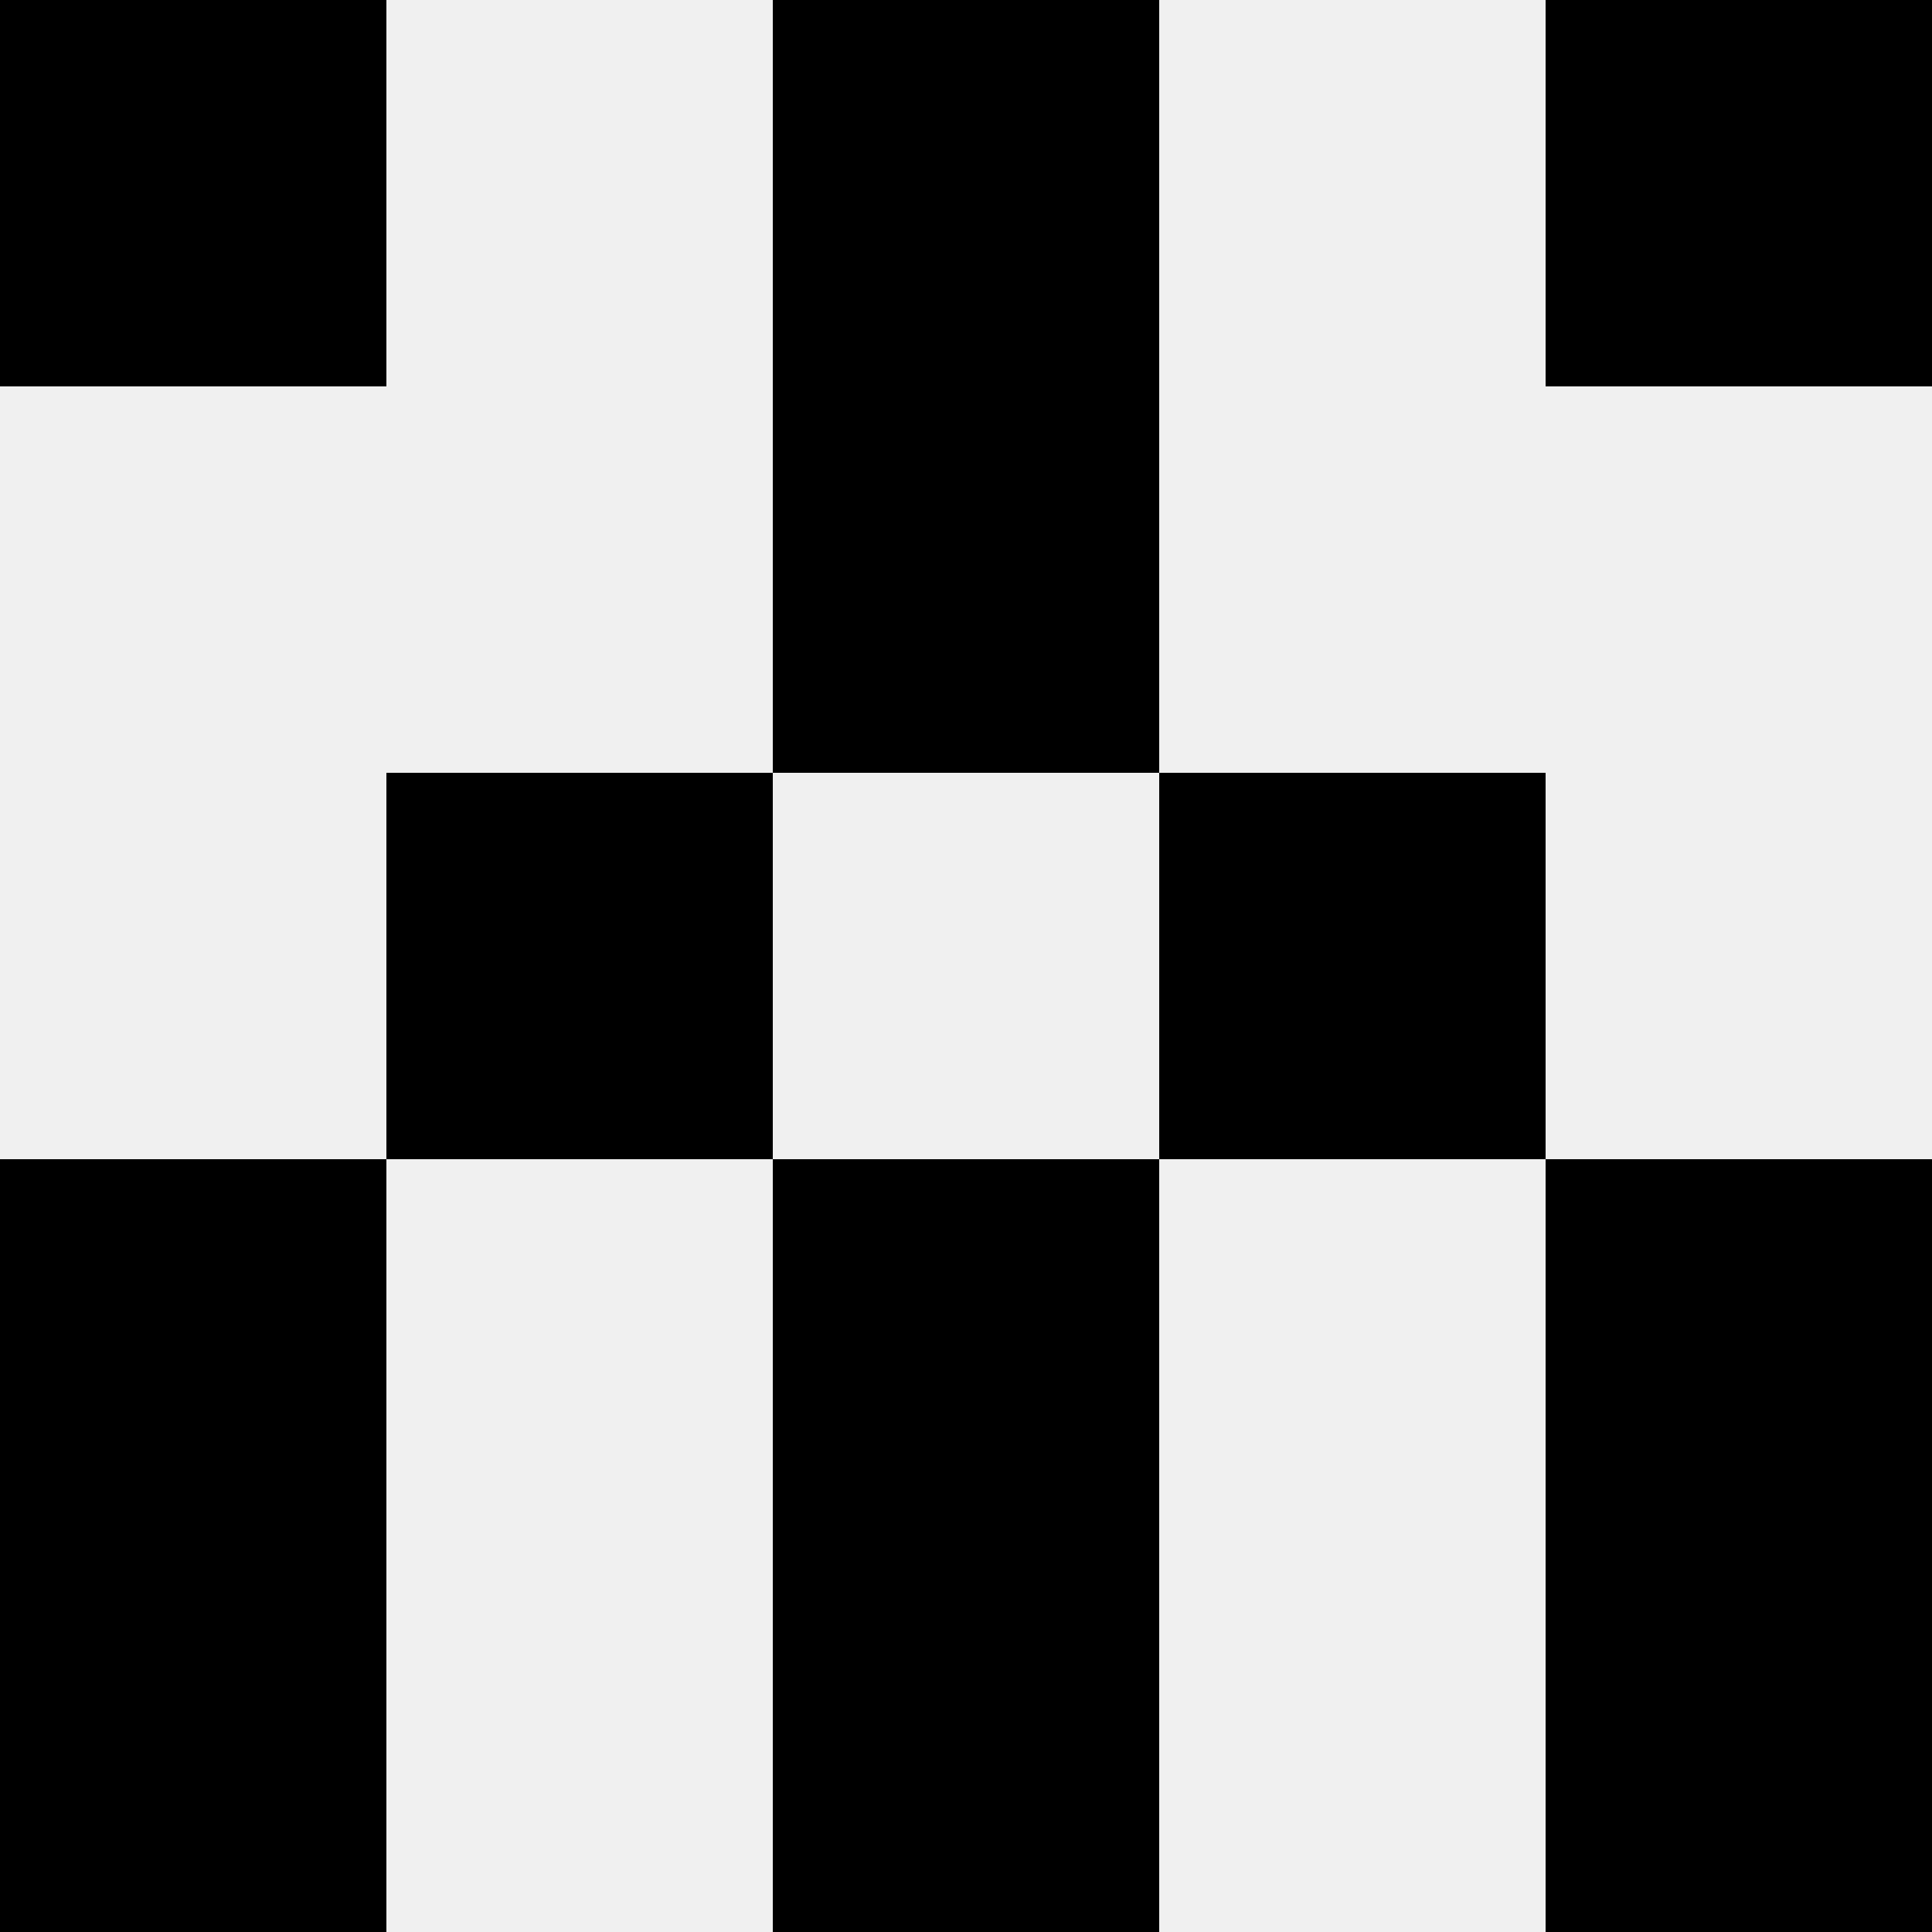
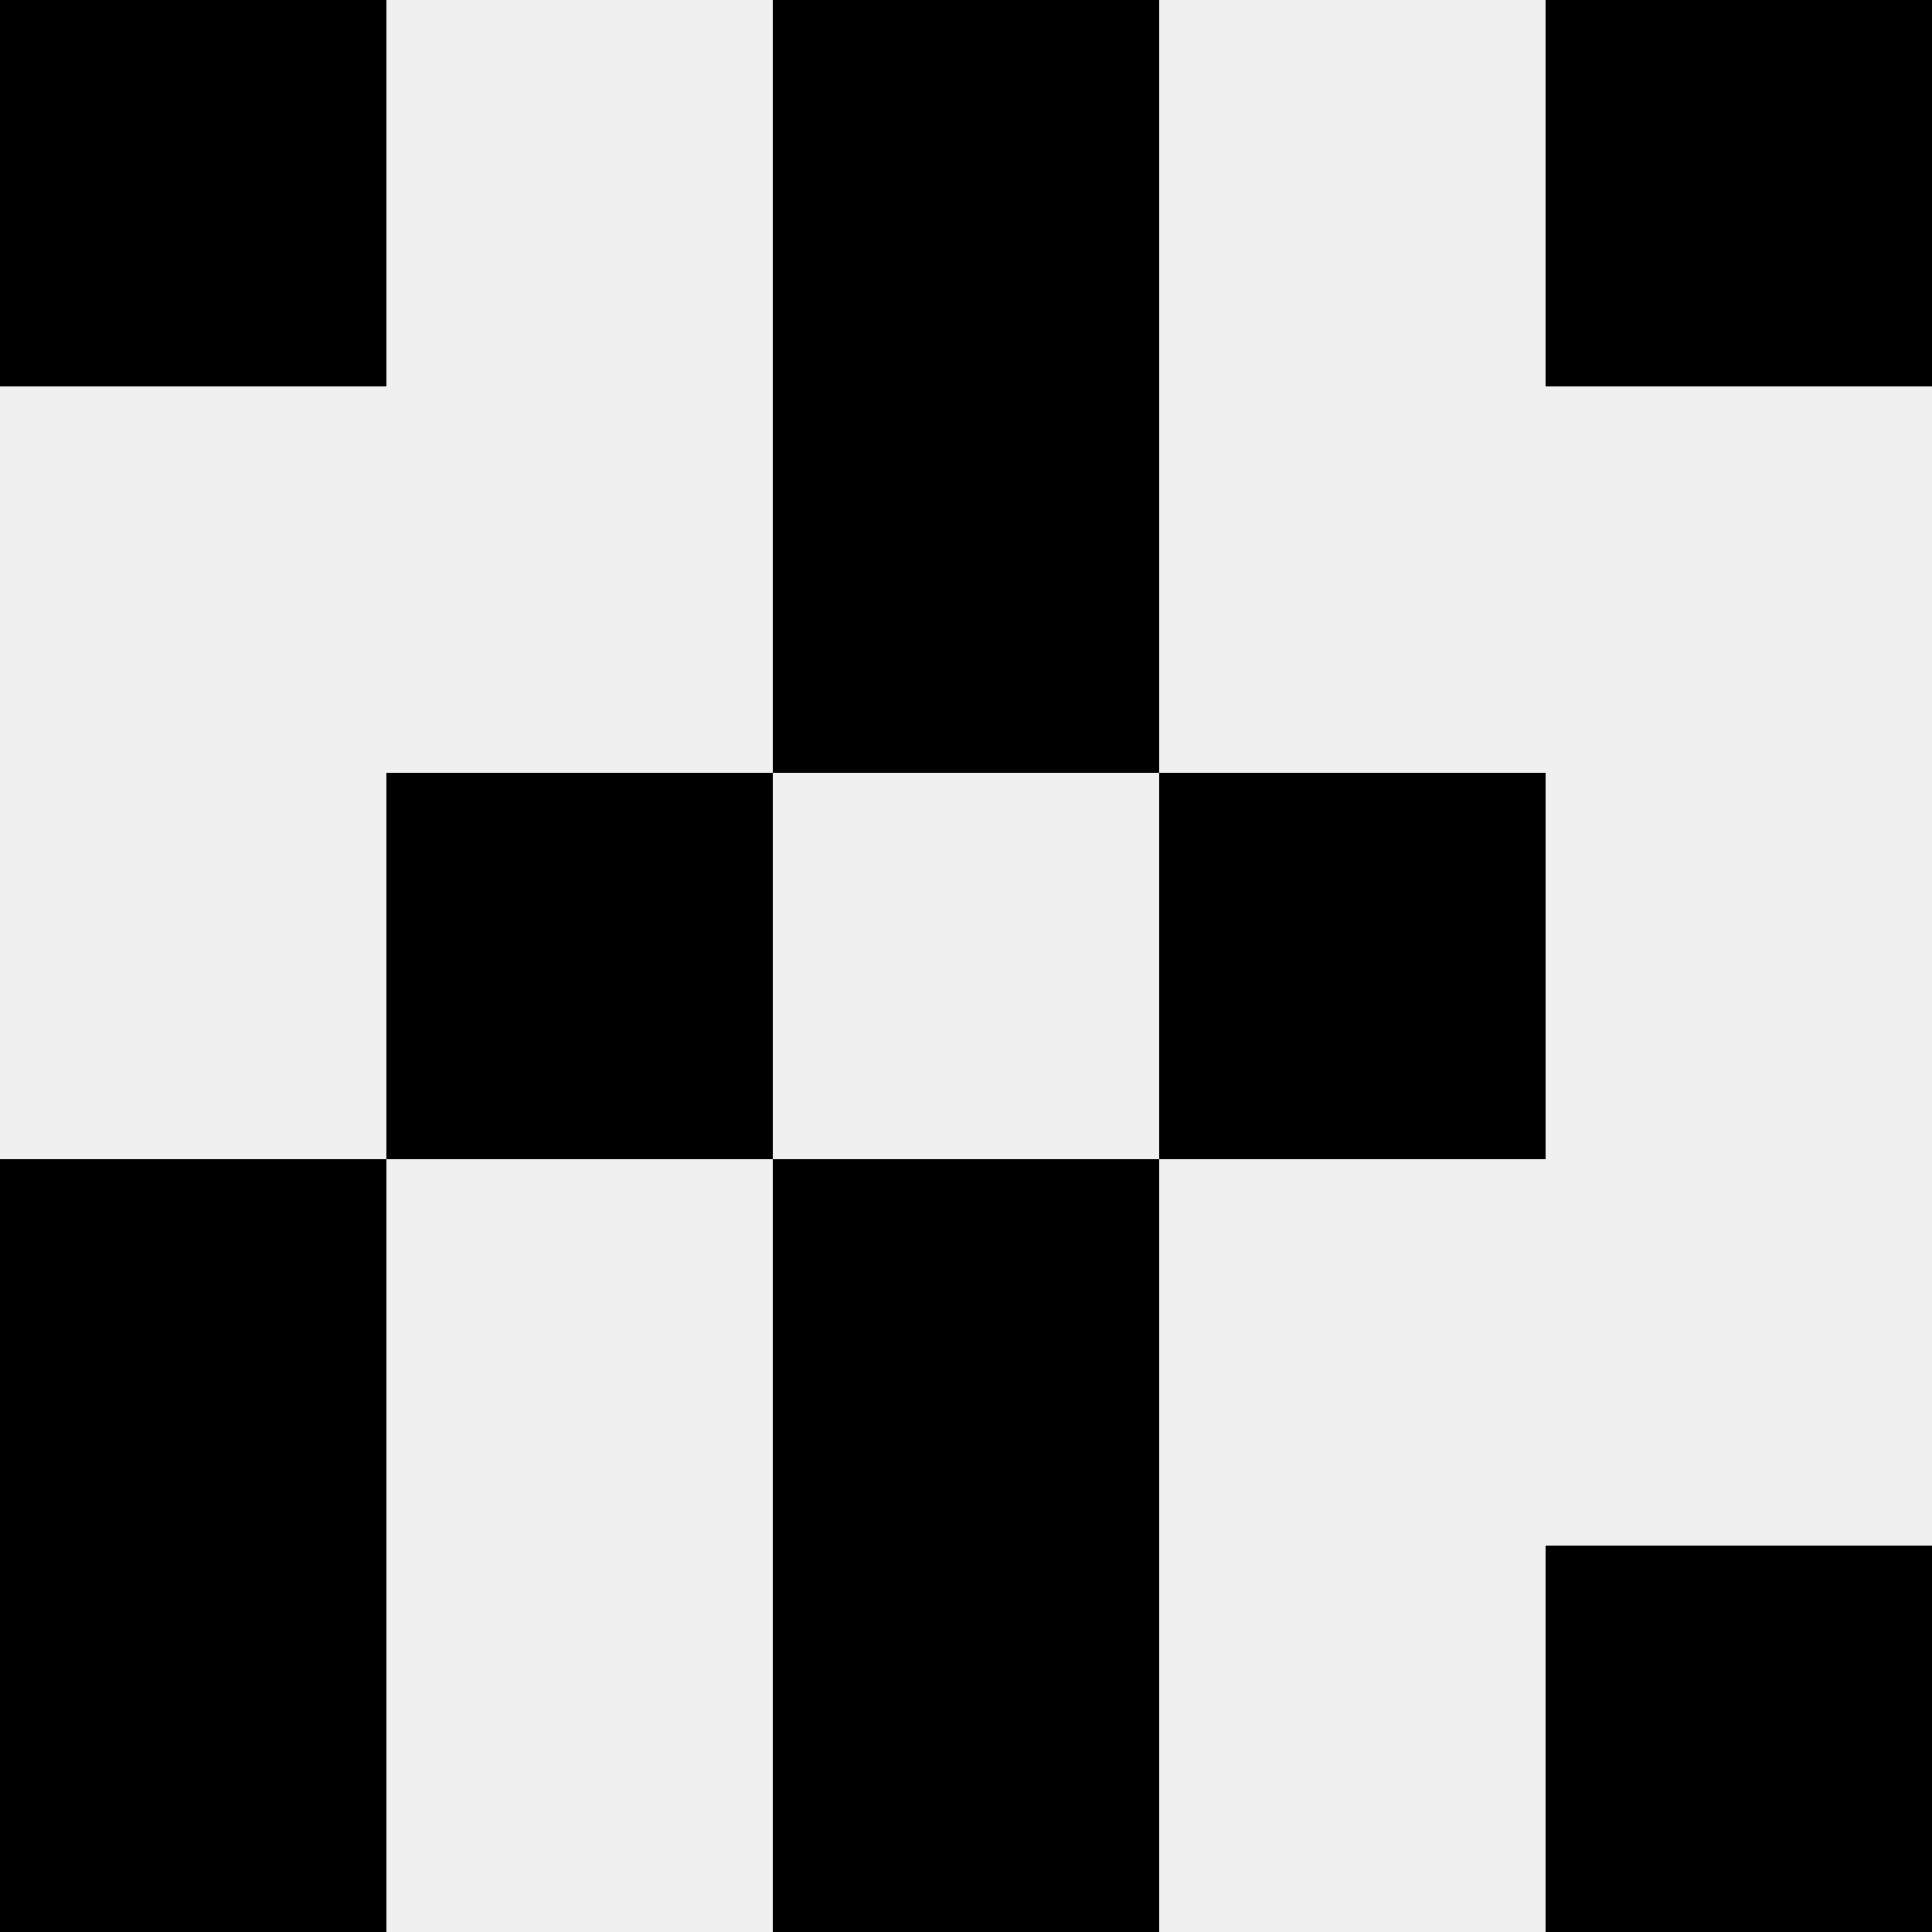
<svg xmlns="http://www.w3.org/2000/svg" width="80" height="80">
  <rect width="100%" height="100%" fill="#f0f0f0" />
  <rect x="0" y="0" width="16" height="16" fill="hsl(221, 70%, 50%)" />
  <rect x="64" y="0" width="16" height="16" fill="hsl(221, 70%, 50%)" />
  <rect x="32" y="0" width="16" height="16" fill="hsl(221, 70%, 50%)" />
  <rect x="32" y="0" width="16" height="16" fill="hsl(221, 70%, 50%)" />
  <rect x="32" y="16" width="16" height="16" fill="hsl(221, 70%, 50%)" />
  <rect x="32" y="16" width="16" height="16" fill="hsl(221, 70%, 50%)" />
  <rect x="16" y="32" width="16" height="16" fill="hsl(221, 70%, 50%)" />
  <rect x="48" y="32" width="16" height="16" fill="hsl(221, 70%, 50%)" />
  <rect x="0" y="48" width="16" height="16" fill="hsl(221, 70%, 50%)" />
-   <rect x="64" y="48" width="16" height="16" fill="hsl(221, 70%, 50%)" />
  <rect x="32" y="48" width="16" height="16" fill="hsl(221, 70%, 50%)" />
  <rect x="32" y="48" width="16" height="16" fill="hsl(221, 70%, 50%)" />
  <rect x="0" y="64" width="16" height="16" fill="hsl(221, 70%, 50%)" />
  <rect x="64" y="64" width="16" height="16" fill="hsl(221, 70%, 50%)" />
  <rect x="32" y="64" width="16" height="16" fill="hsl(221, 70%, 50%)" />
  <rect x="32" y="64" width="16" height="16" fill="hsl(221, 70%, 50%)" />
</svg>